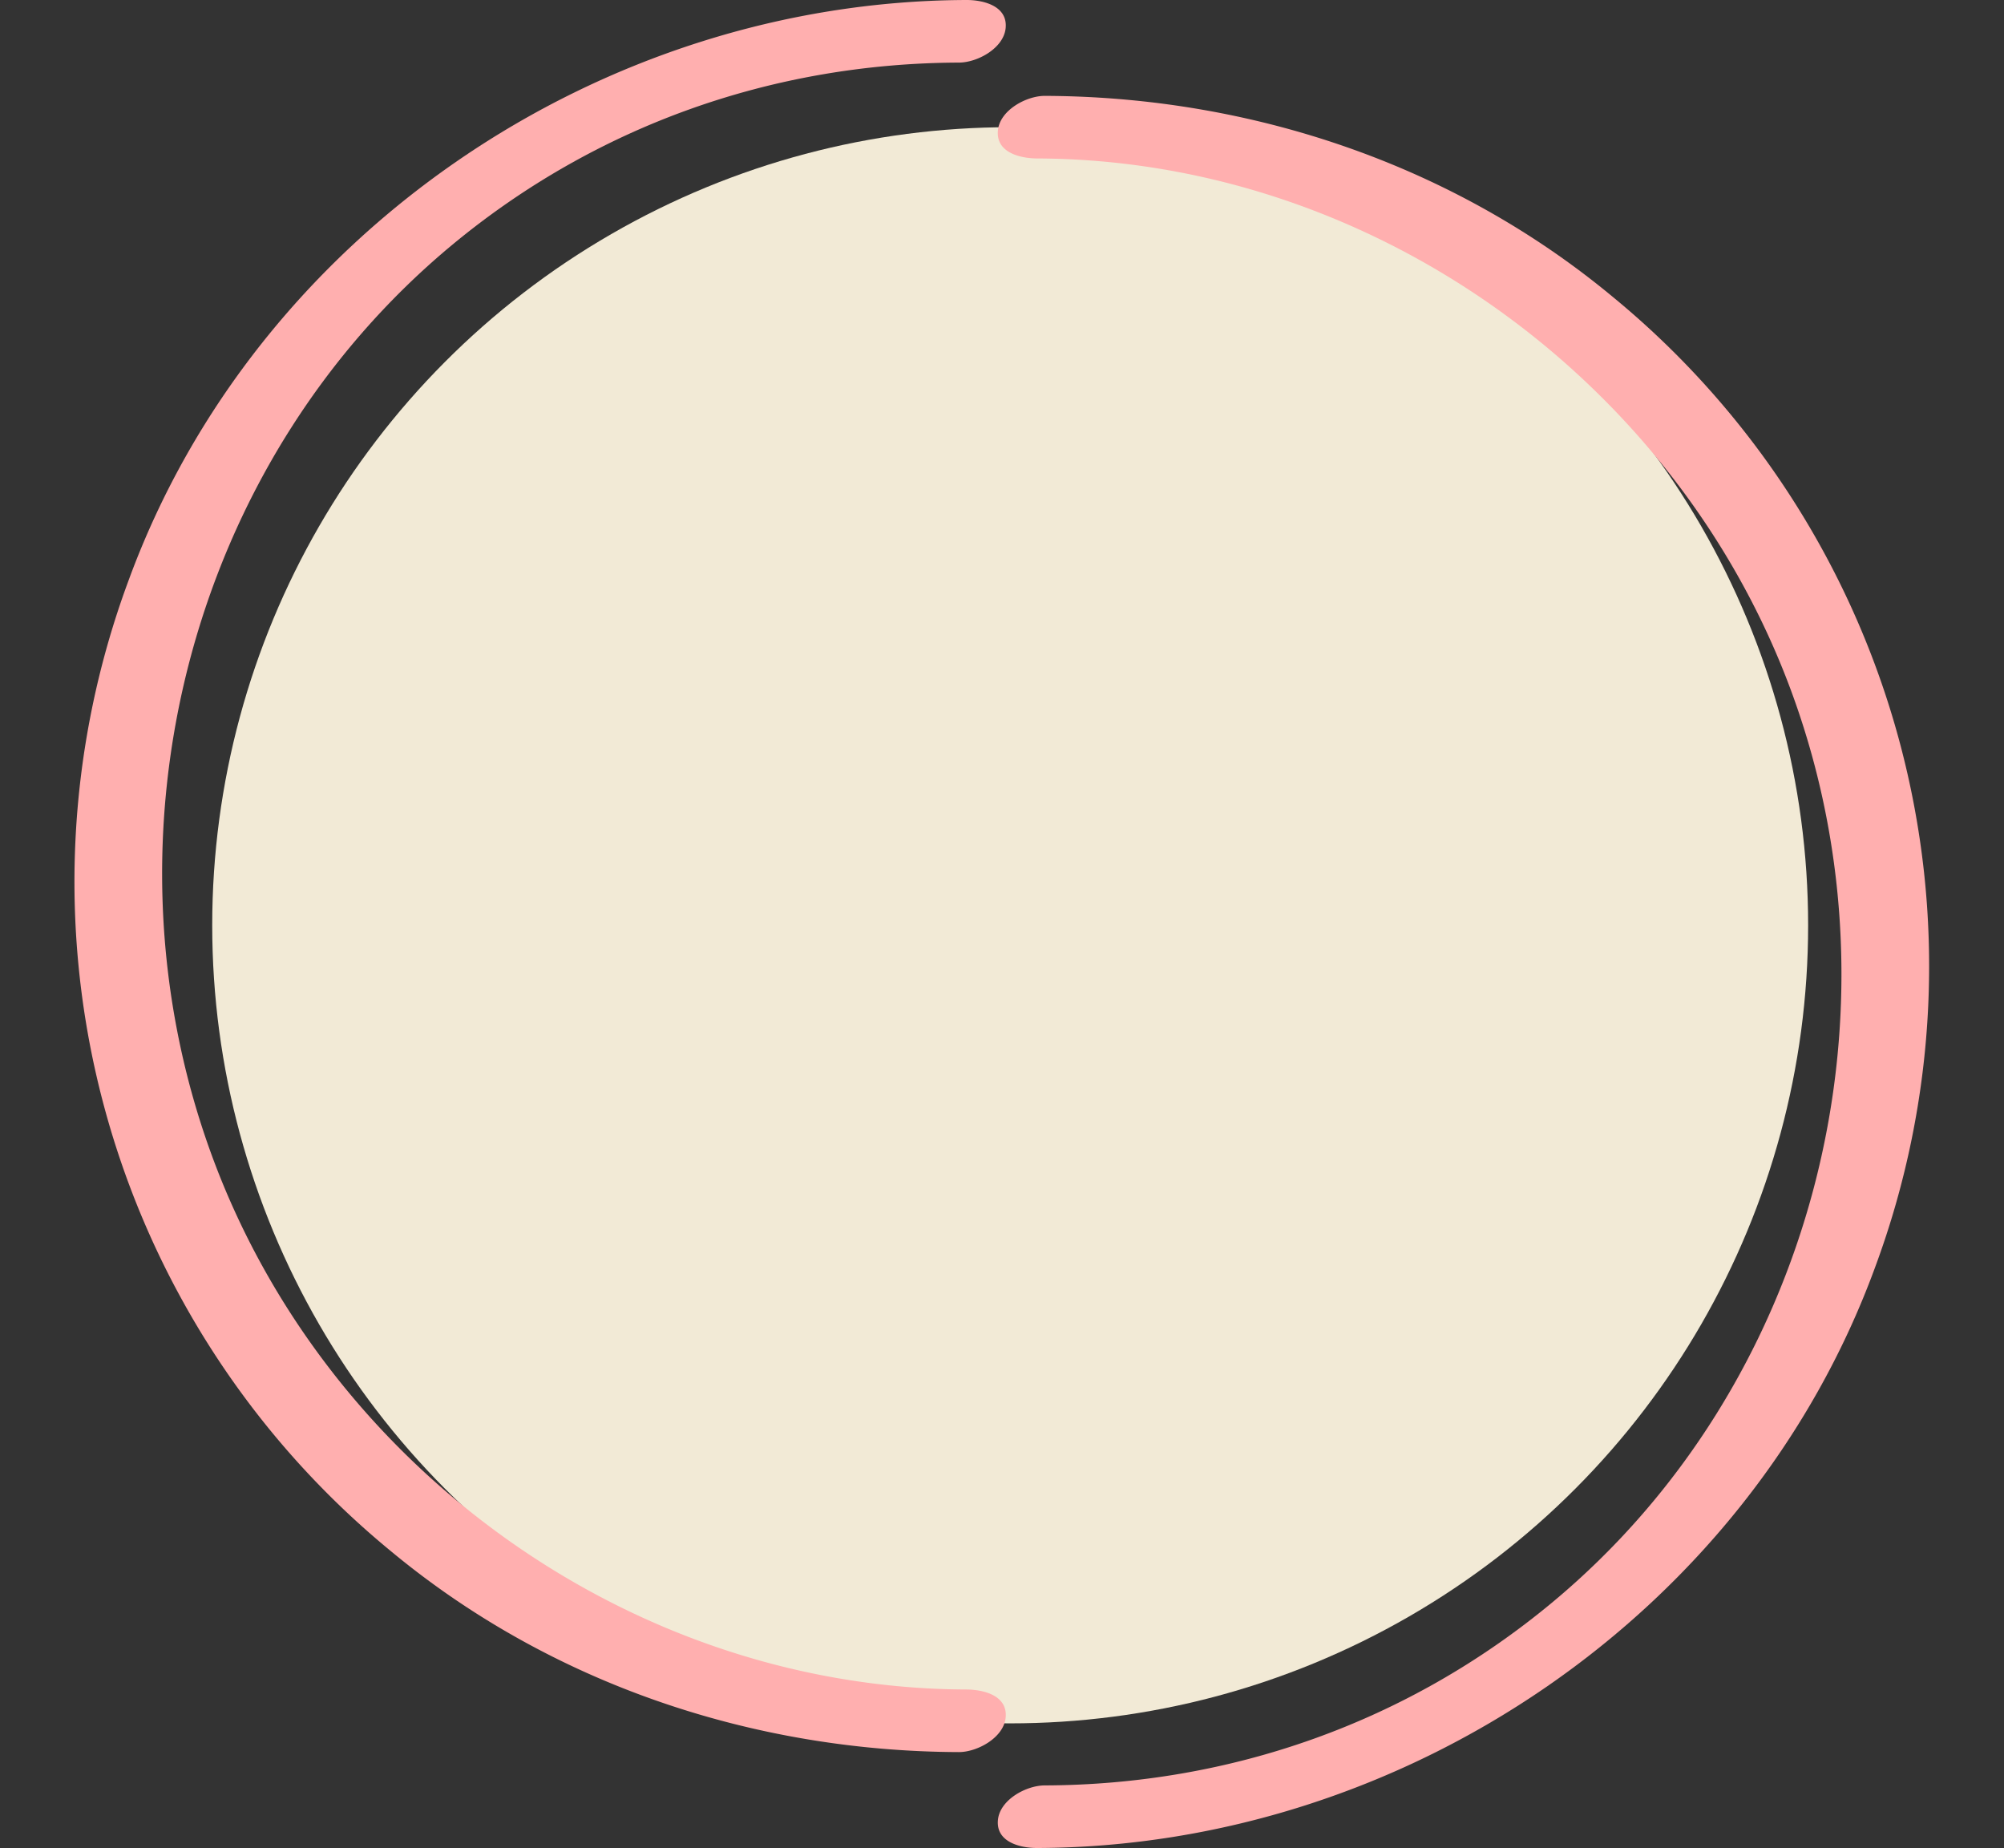
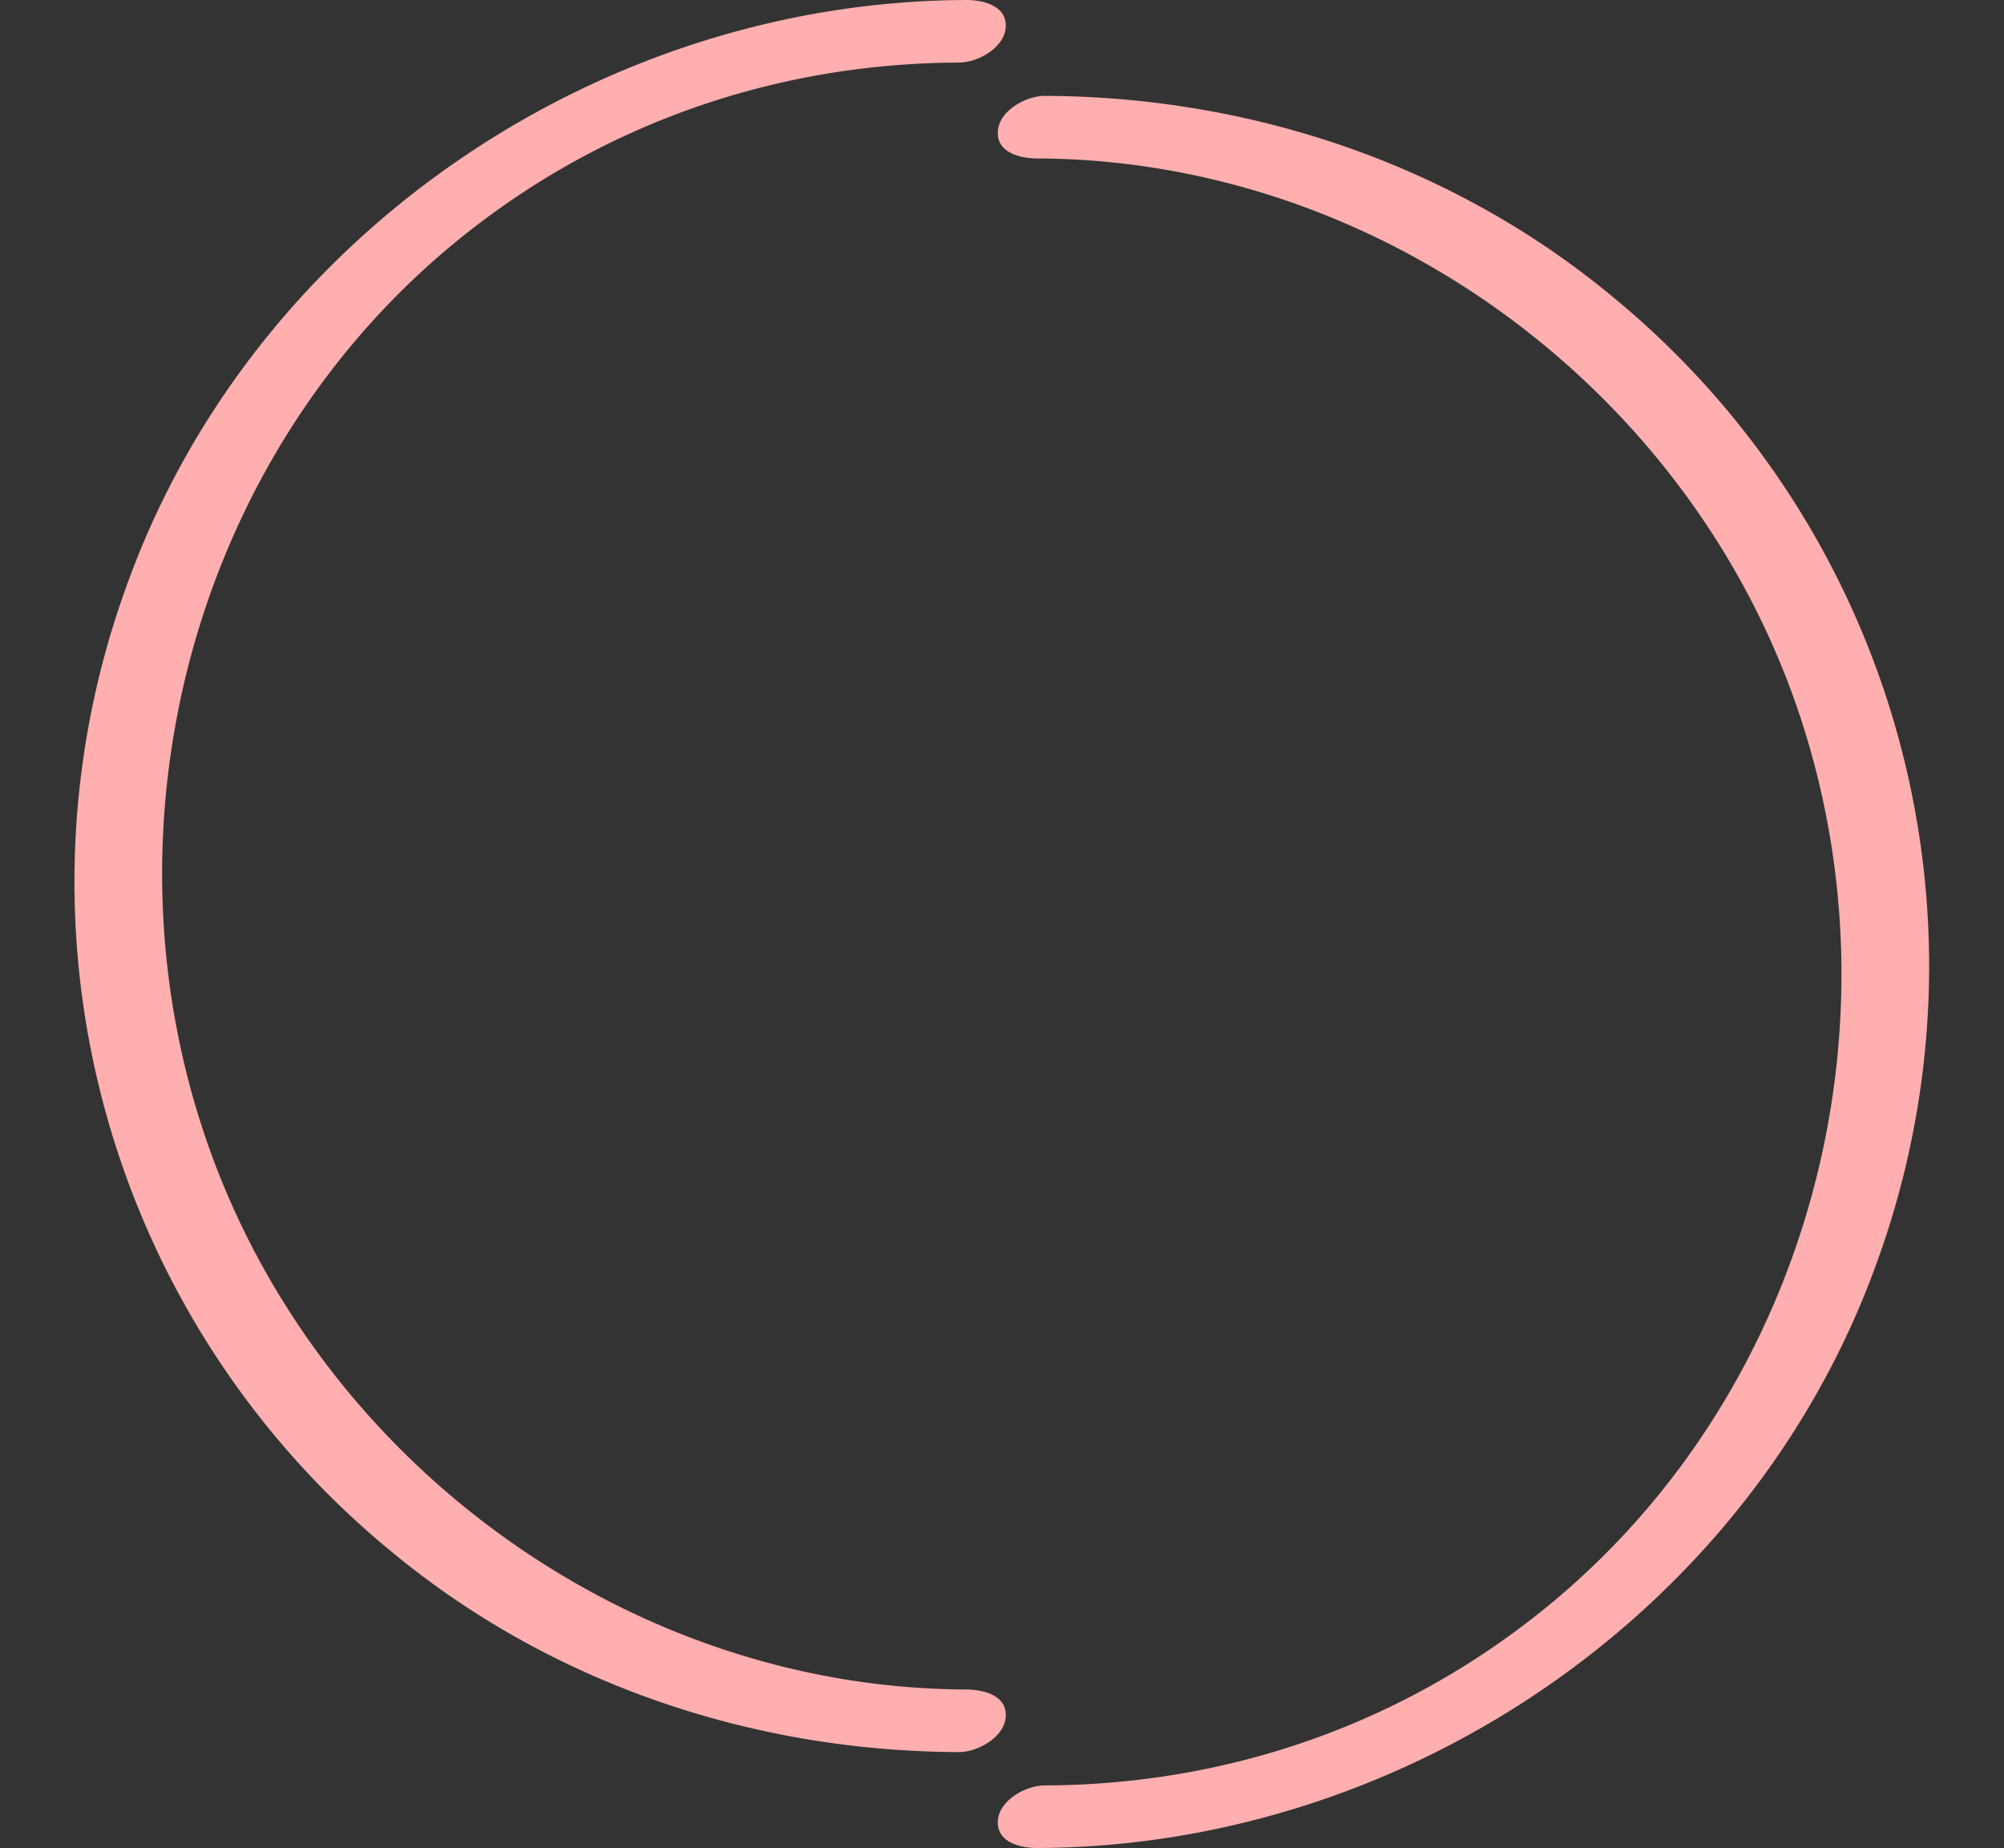
<svg xmlns="http://www.w3.org/2000/svg" data-name="Layer 1" height="440.9" preserveAspectRatio="xMidYMid meet" version="1.0" viewBox="11.0 29.6 478.1 440.9" width="478.1" zoomAndPan="magnify">
  <rect x="11.0" y="29.6" width="478.1" height="440.9" fill="#333333" stroke="none" />
  <g id="change1_1">
-     <circle cx="252" cy="250.31" fill="#f2ead6" r="190.37" />
-   </g>
+     </g>
  <g id="change2_1">
    <path d="M258.46,67.4c79.87.27,153,53.13,180.19,127.9,27.69,76.16,5.16,164.75-57.54,216.71-34.32,28.44-76.52,43.32-120.87,43.47-4.39,0-10.69,3.4-11.16,8.23-.52,5.3,5.35,6.72,9.38,6.7,87.43-.3,169.51-55.83,199.81-138.31a206.59,206.59,0,0,0-62.61-231.77c-38-31.51-86.25-47.69-135.42-47.86-4.39,0-10.69,3.42-11.16,8.22-.53,5.33,5.35,6.69,9.38,6.71Z" fill="#ffafaf" />
  </g>
  <g id="change2_2">
    <path d="M241.54,432.6c-79.87-.27-153-53.13-180.19-127.9C33.66,228.54,56.19,140,118.89,88c34.32-28.44,76.52-43.32,120.87-43.47,4.39,0,10.69-3.4,11.16-8.23.52-5.3-5.35-6.72-9.38-6.7C154.11,29.89,72,85.42,41.73,167.9a206.59,206.59,0,0,0,62.61,231.77c38,31.51,86.25,47.69,135.42,47.86,4.39,0,10.69-3.42,11.16-8.22.53-5.33-5.35-6.69-9.38-6.71Z" fill="#ffafaf" />
  </g>
</svg>